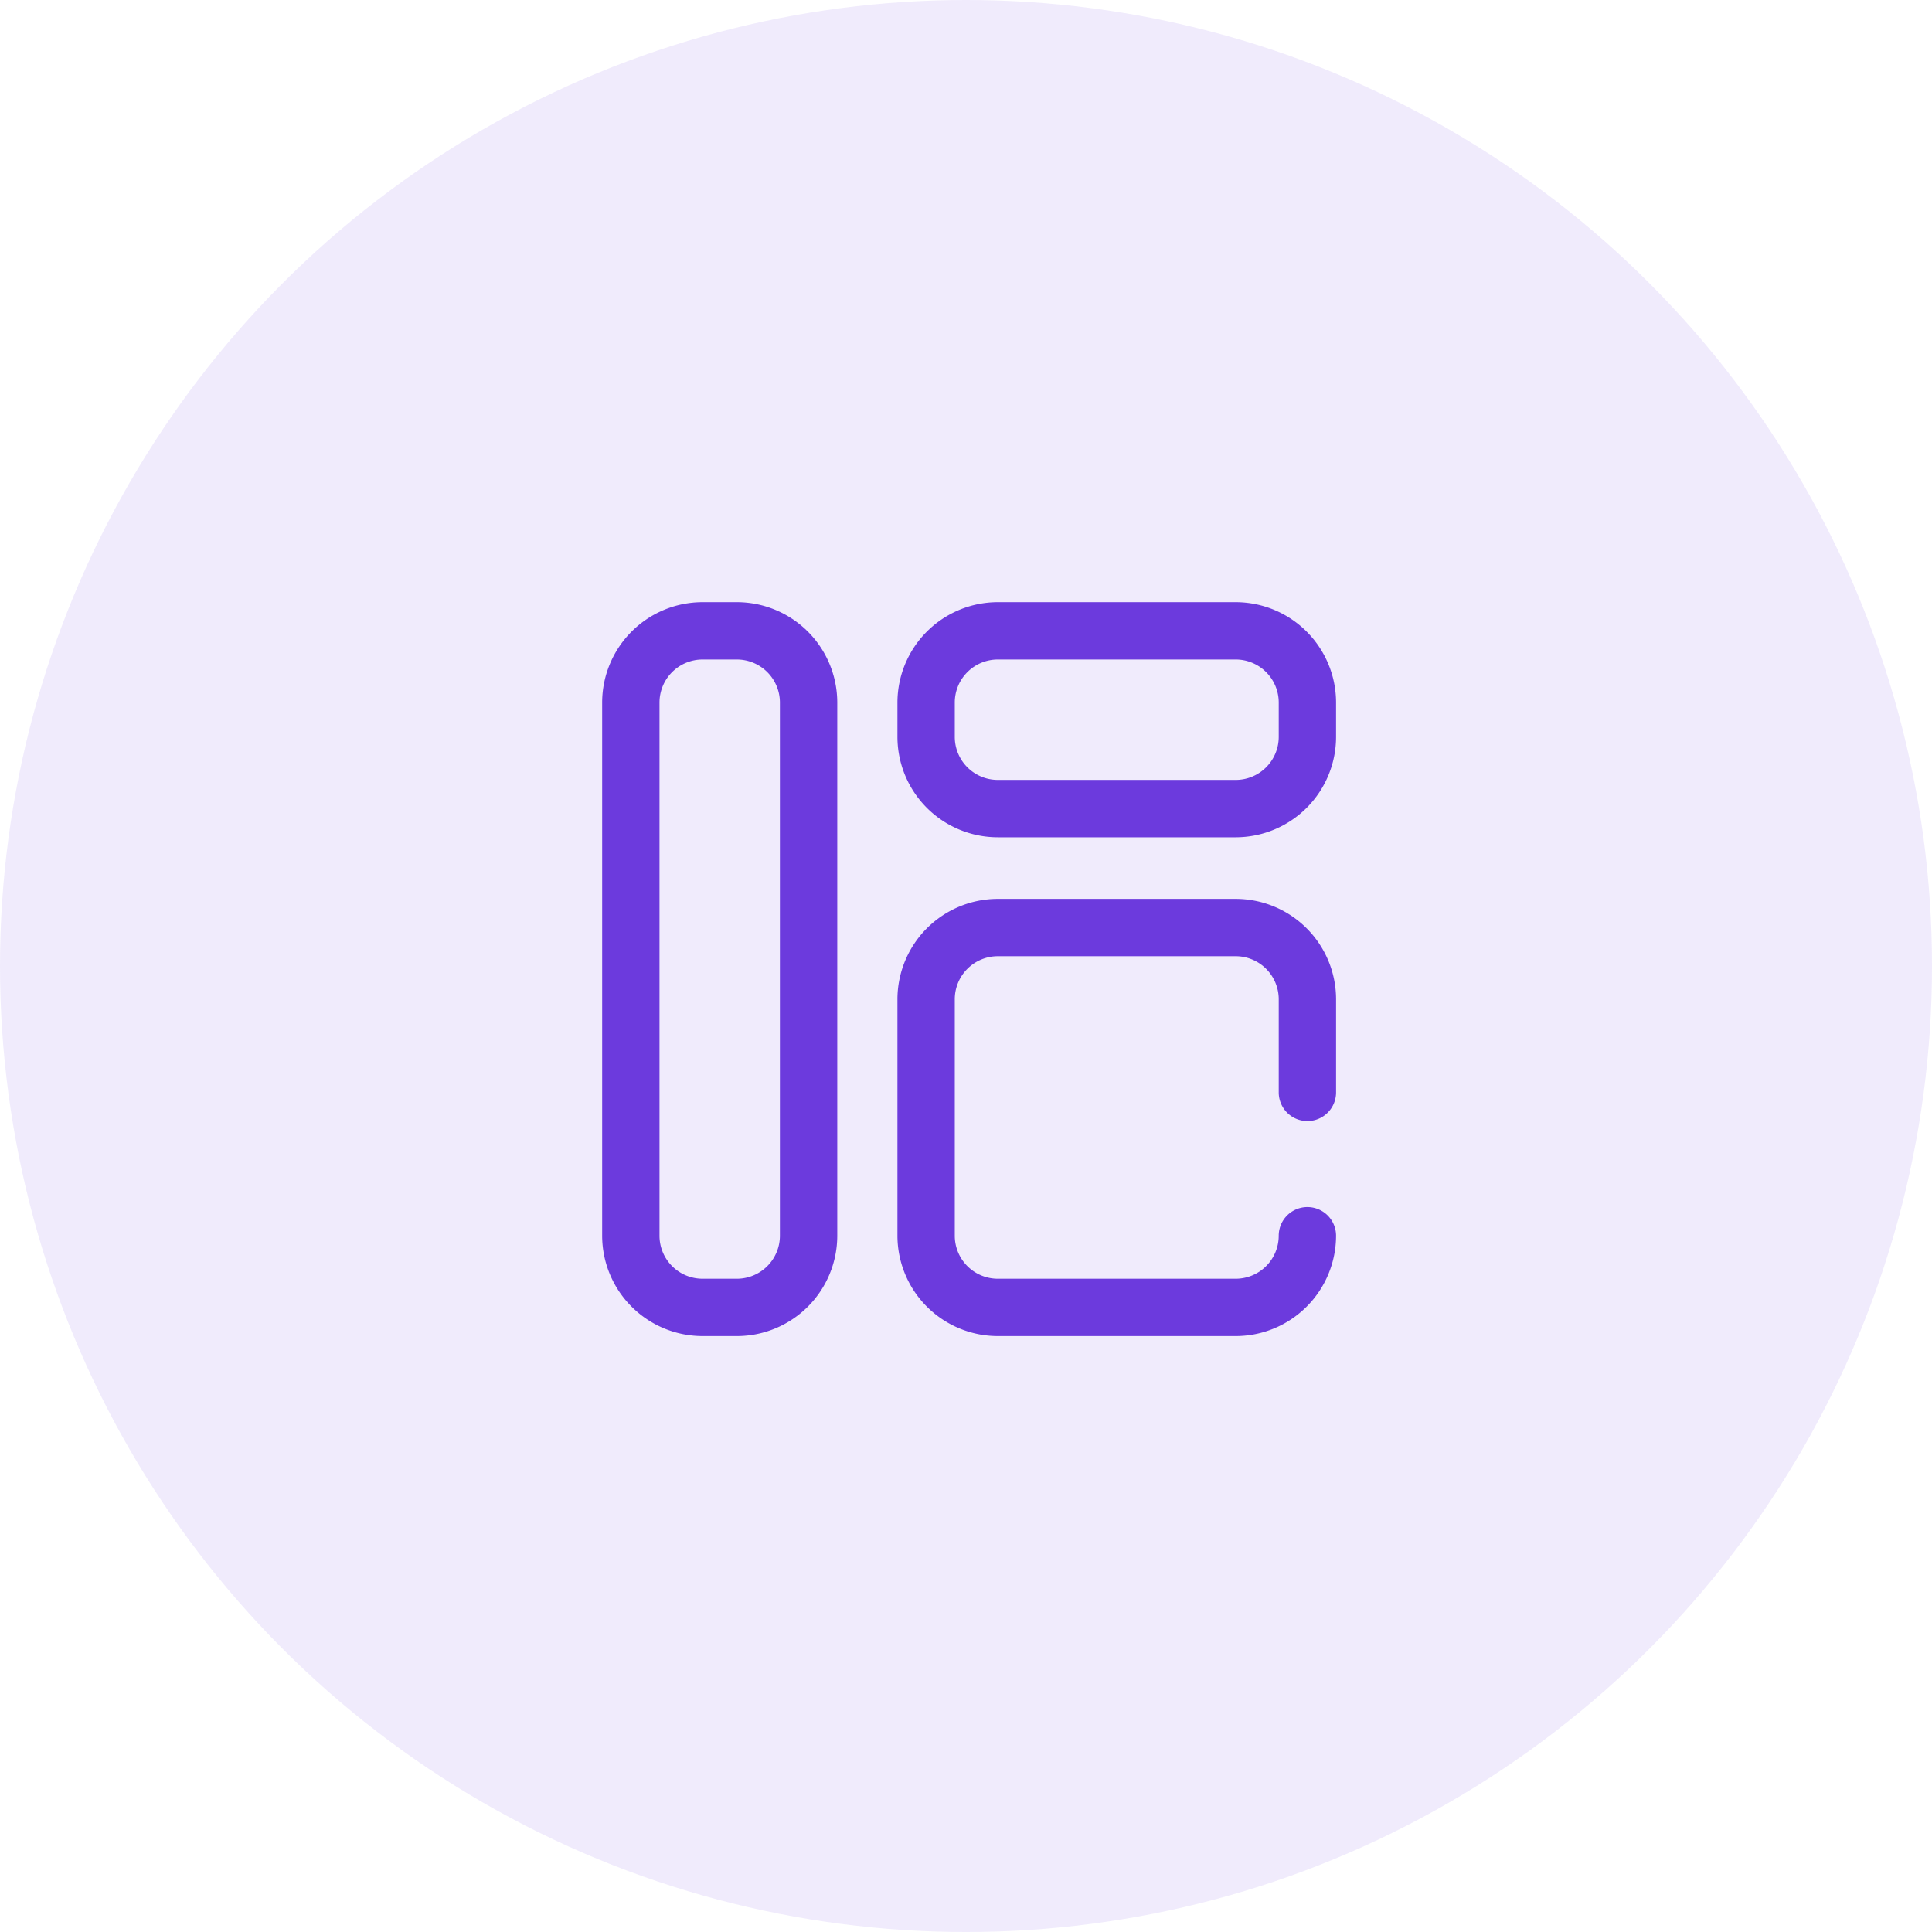
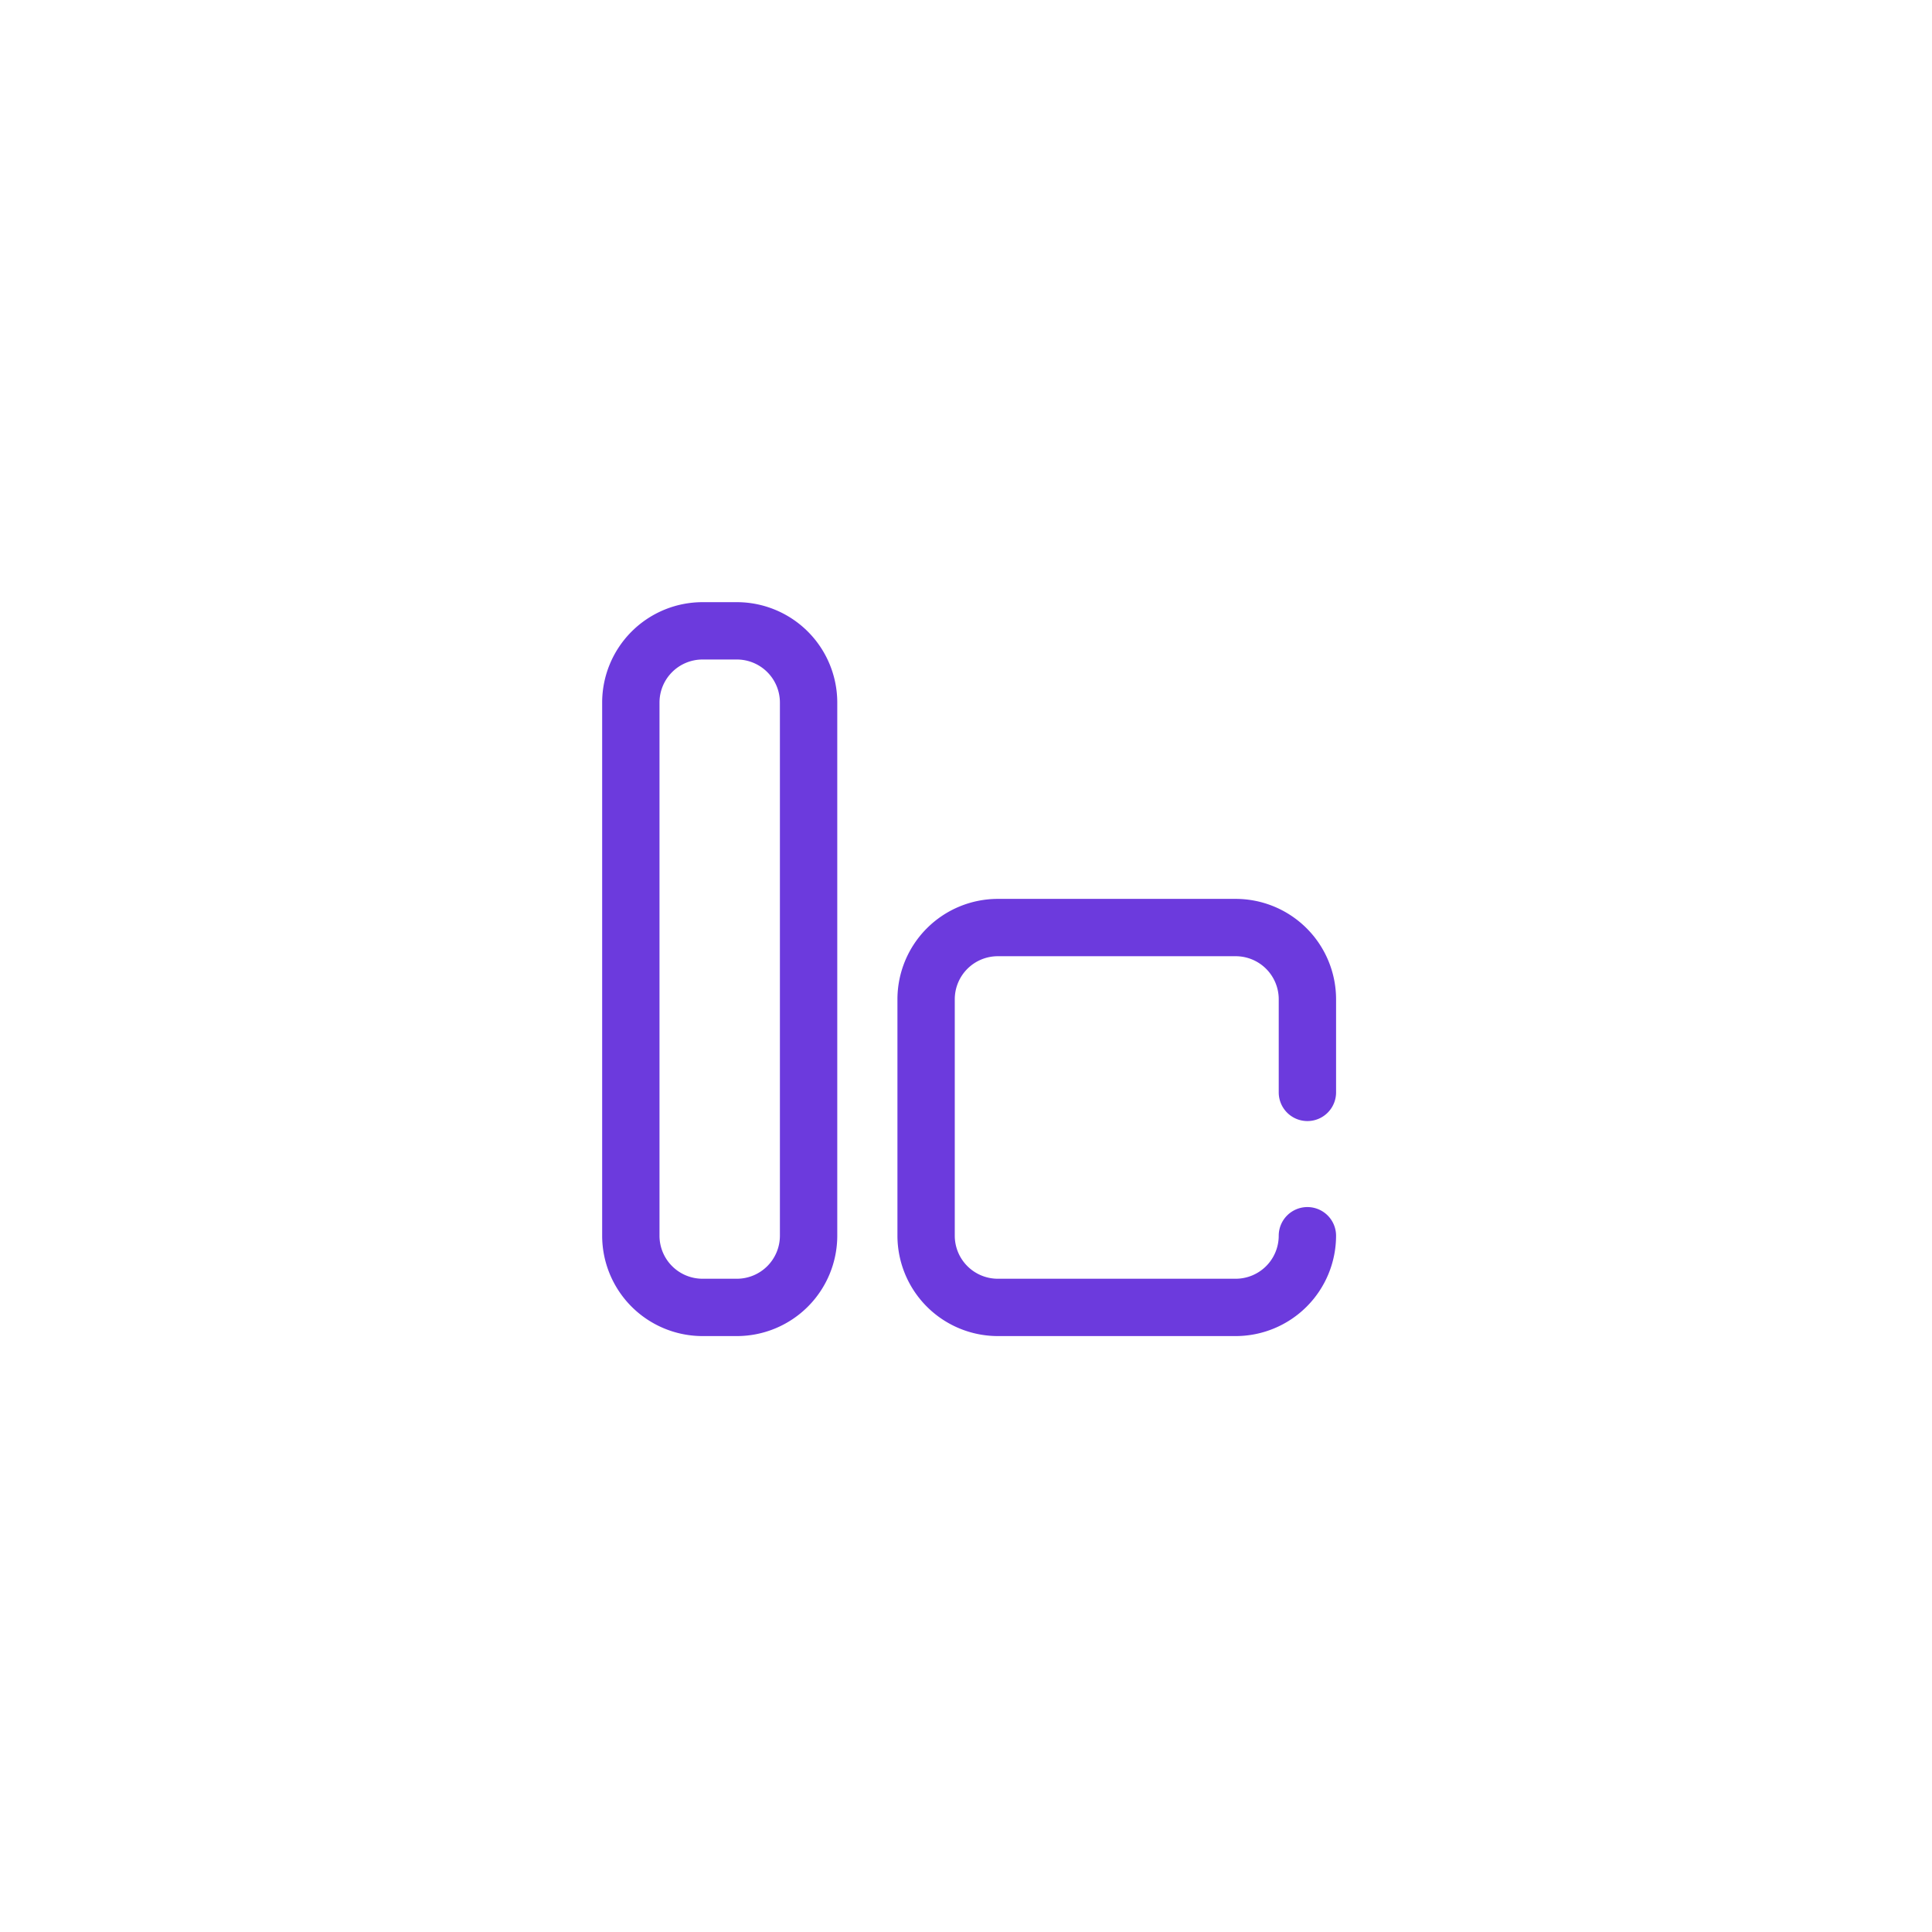
<svg xmlns="http://www.w3.org/2000/svg" width="228.445" height="228.445" viewBox="0 0 228.445 228.445">
  <g id="icon_03" transform="translate(4391.591 9719.591)">
-     <circle id="Ellipse_3650" data-name="Ellipse 3650" cx="114.223" cy="114.223" r="114.223" transform="translate(-4391.591 -9719.591)" fill="#6c3add" opacity="0.1" />
    <g id="layout" transform="translate(-4320.39 -9648.389)">
      <g id="Group_149" data-name="Group 149">
        <g id="Group_148" data-name="Group 148">
          <path id="Path_74" data-name="Path 74" d="M15.932,0H11.864A11.878,11.878,0,0,0,0,11.864V74.915A11.878,11.878,0,0,0,11.864,86.779h4.068A11.878,11.878,0,0,0,27.8,74.915V11.864A11.878,11.878,0,0,0,15.932,0Zm5.085,74.915A5.09,5.09,0,0,1,15.932,80H11.864A5.09,5.09,0,0,1,6.78,74.915V11.864A5.09,5.09,0,0,1,11.864,6.78h4.068a5.09,5.09,0,0,1,5.085,5.085Z" fill="#6c3add" />
-           <path id="Path_75" data-name="Path 75" d="M246,0H217.864A11.878,11.878,0,0,0,206,11.864v4.068A11.878,11.878,0,0,0,217.864,27.8H246a11.878,11.878,0,0,0,11.864-11.864V11.864A11.878,11.878,0,0,0,246,0Zm5.085,15.932A5.09,5.09,0,0,1,246,21.017H217.864a5.09,5.09,0,0,1-5.085-5.085V11.864a5.09,5.09,0,0,1,5.085-5.085H246a5.09,5.09,0,0,1,5.085,5.085Z" transform="translate(-171.085)" fill="#6c3add" />
          <path id="Path_76" data-name="Path 76" d="M246,207H217.864A11.878,11.878,0,0,0,206,218.864V246.83a11.878,11.878,0,0,0,11.864,11.864H246a11.878,11.878,0,0,0,11.864-11.864,3.39,3.39,0,0,0-6.78,0A5.09,5.09,0,0,1,246,251.915H217.864a5.09,5.09,0,0,1-5.085-5.085V218.864a5.09,5.09,0,0,1,5.085-5.085H246a5.09,5.09,0,0,1,5.085,5.085v11.017a3.39,3.39,0,0,0,6.78,0V218.864A11.878,11.878,0,0,0,246,207Z" transform="translate(-171.085 -171.915)" fill="#6c3add" />
        </g>
      </g>
    </g>
  </g>
</svg>